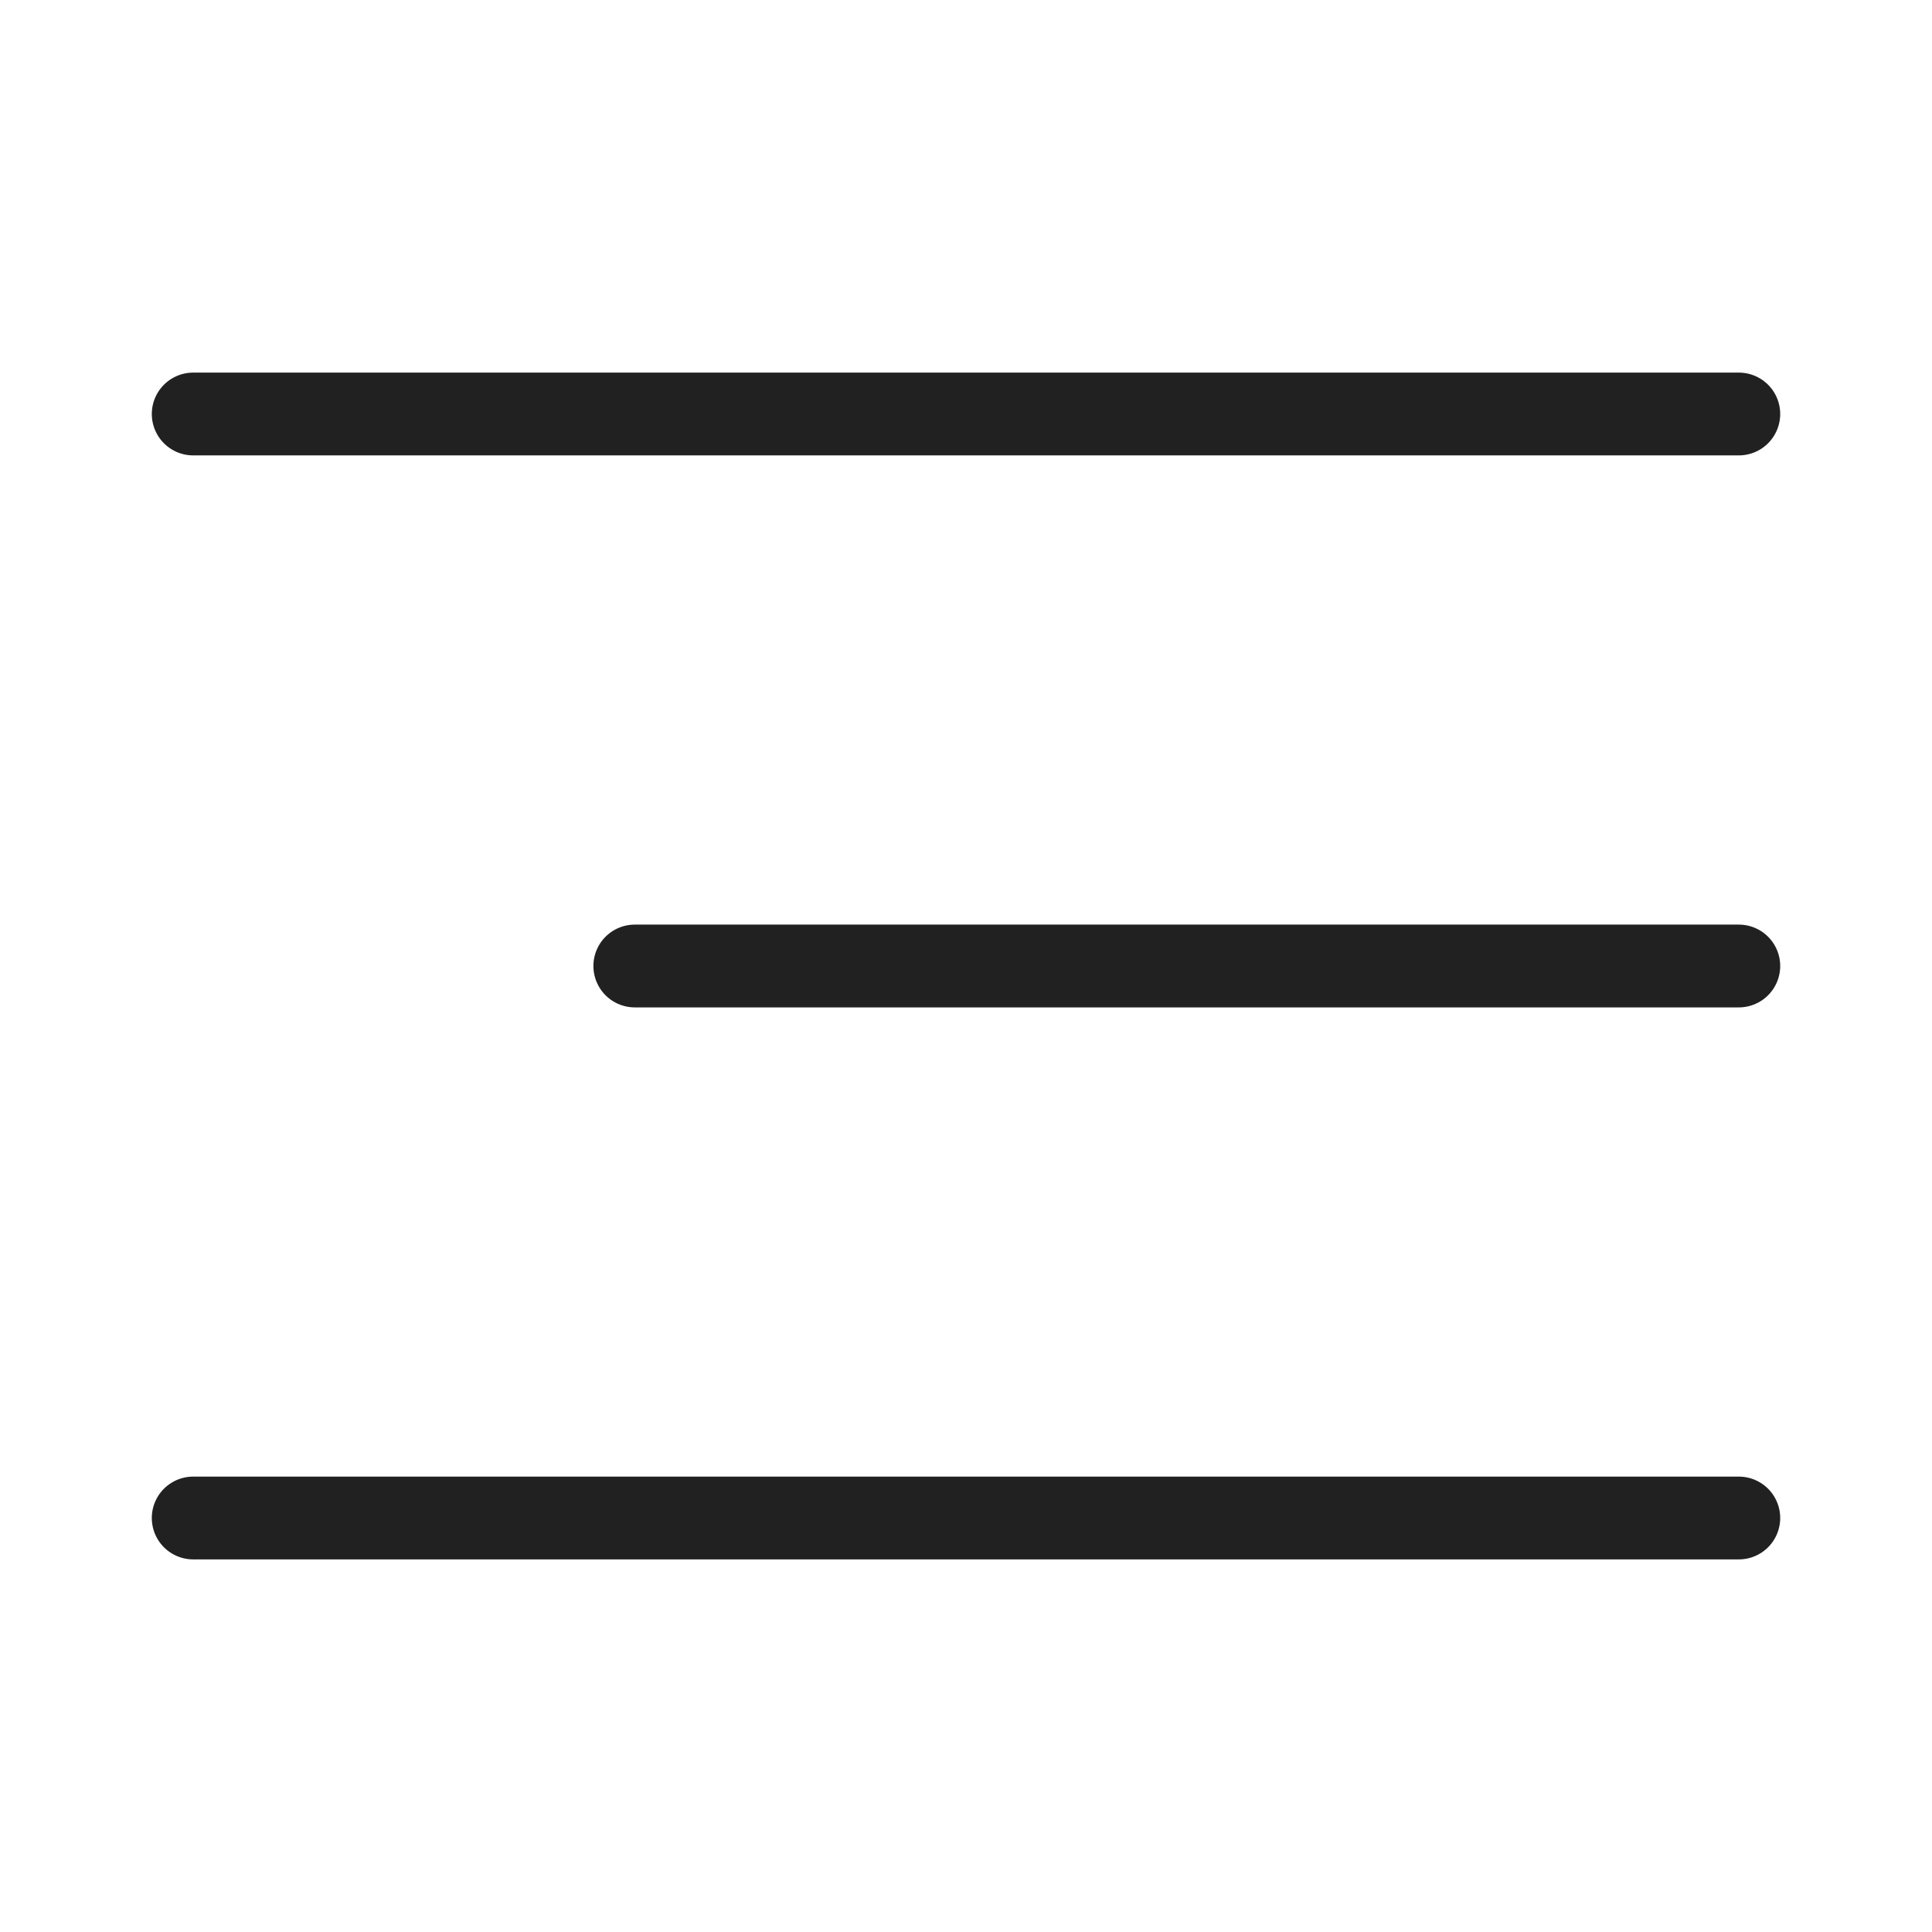
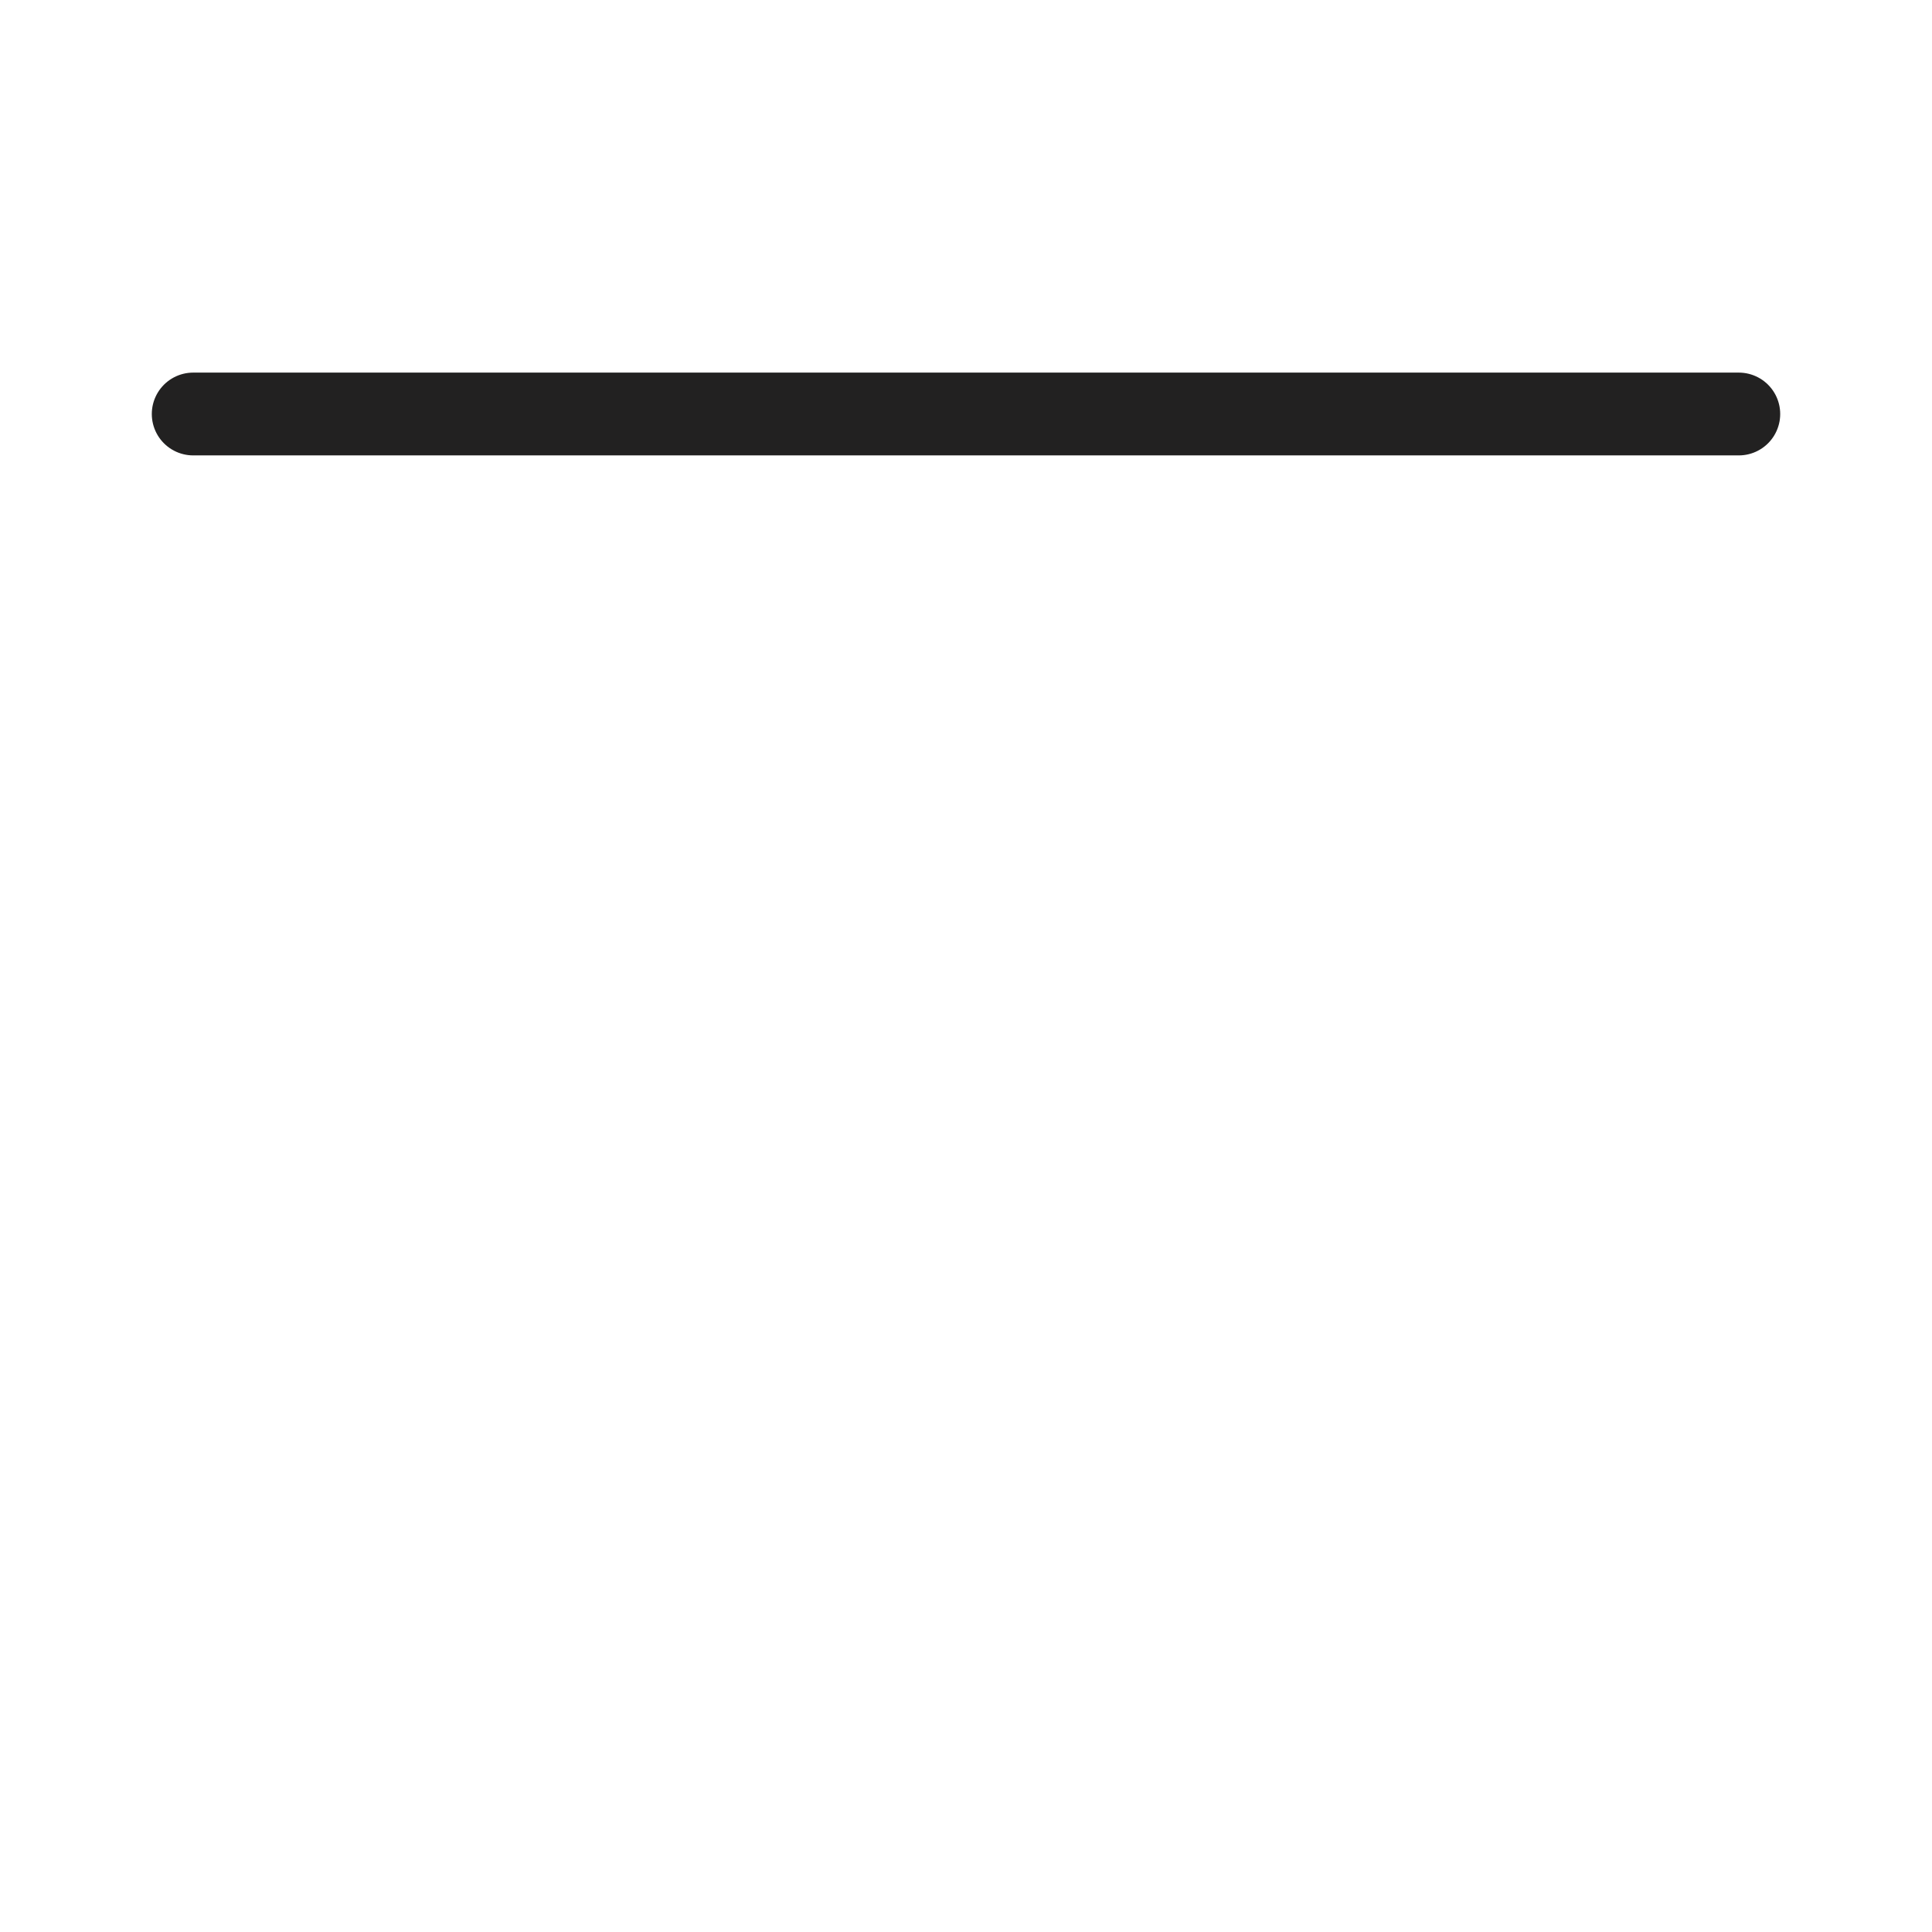
<svg xmlns="http://www.w3.org/2000/svg" width="35" height="35" viewBox="0 0 35 35" fill="none">
  <path d="M3.5 7.5H31.5" stroke="#222121" stroke-width="1.5" stroke-linecap="round" />
-   <path d="M11.5 17.5L31.5 17.5" stroke="#222121" stroke-width="1.5" stroke-linecap="round" />
-   <path d="M3.5 27.5L31.5 27.5" stroke="#222121" stroke-width="1.5" stroke-linecap="round" />
</svg>